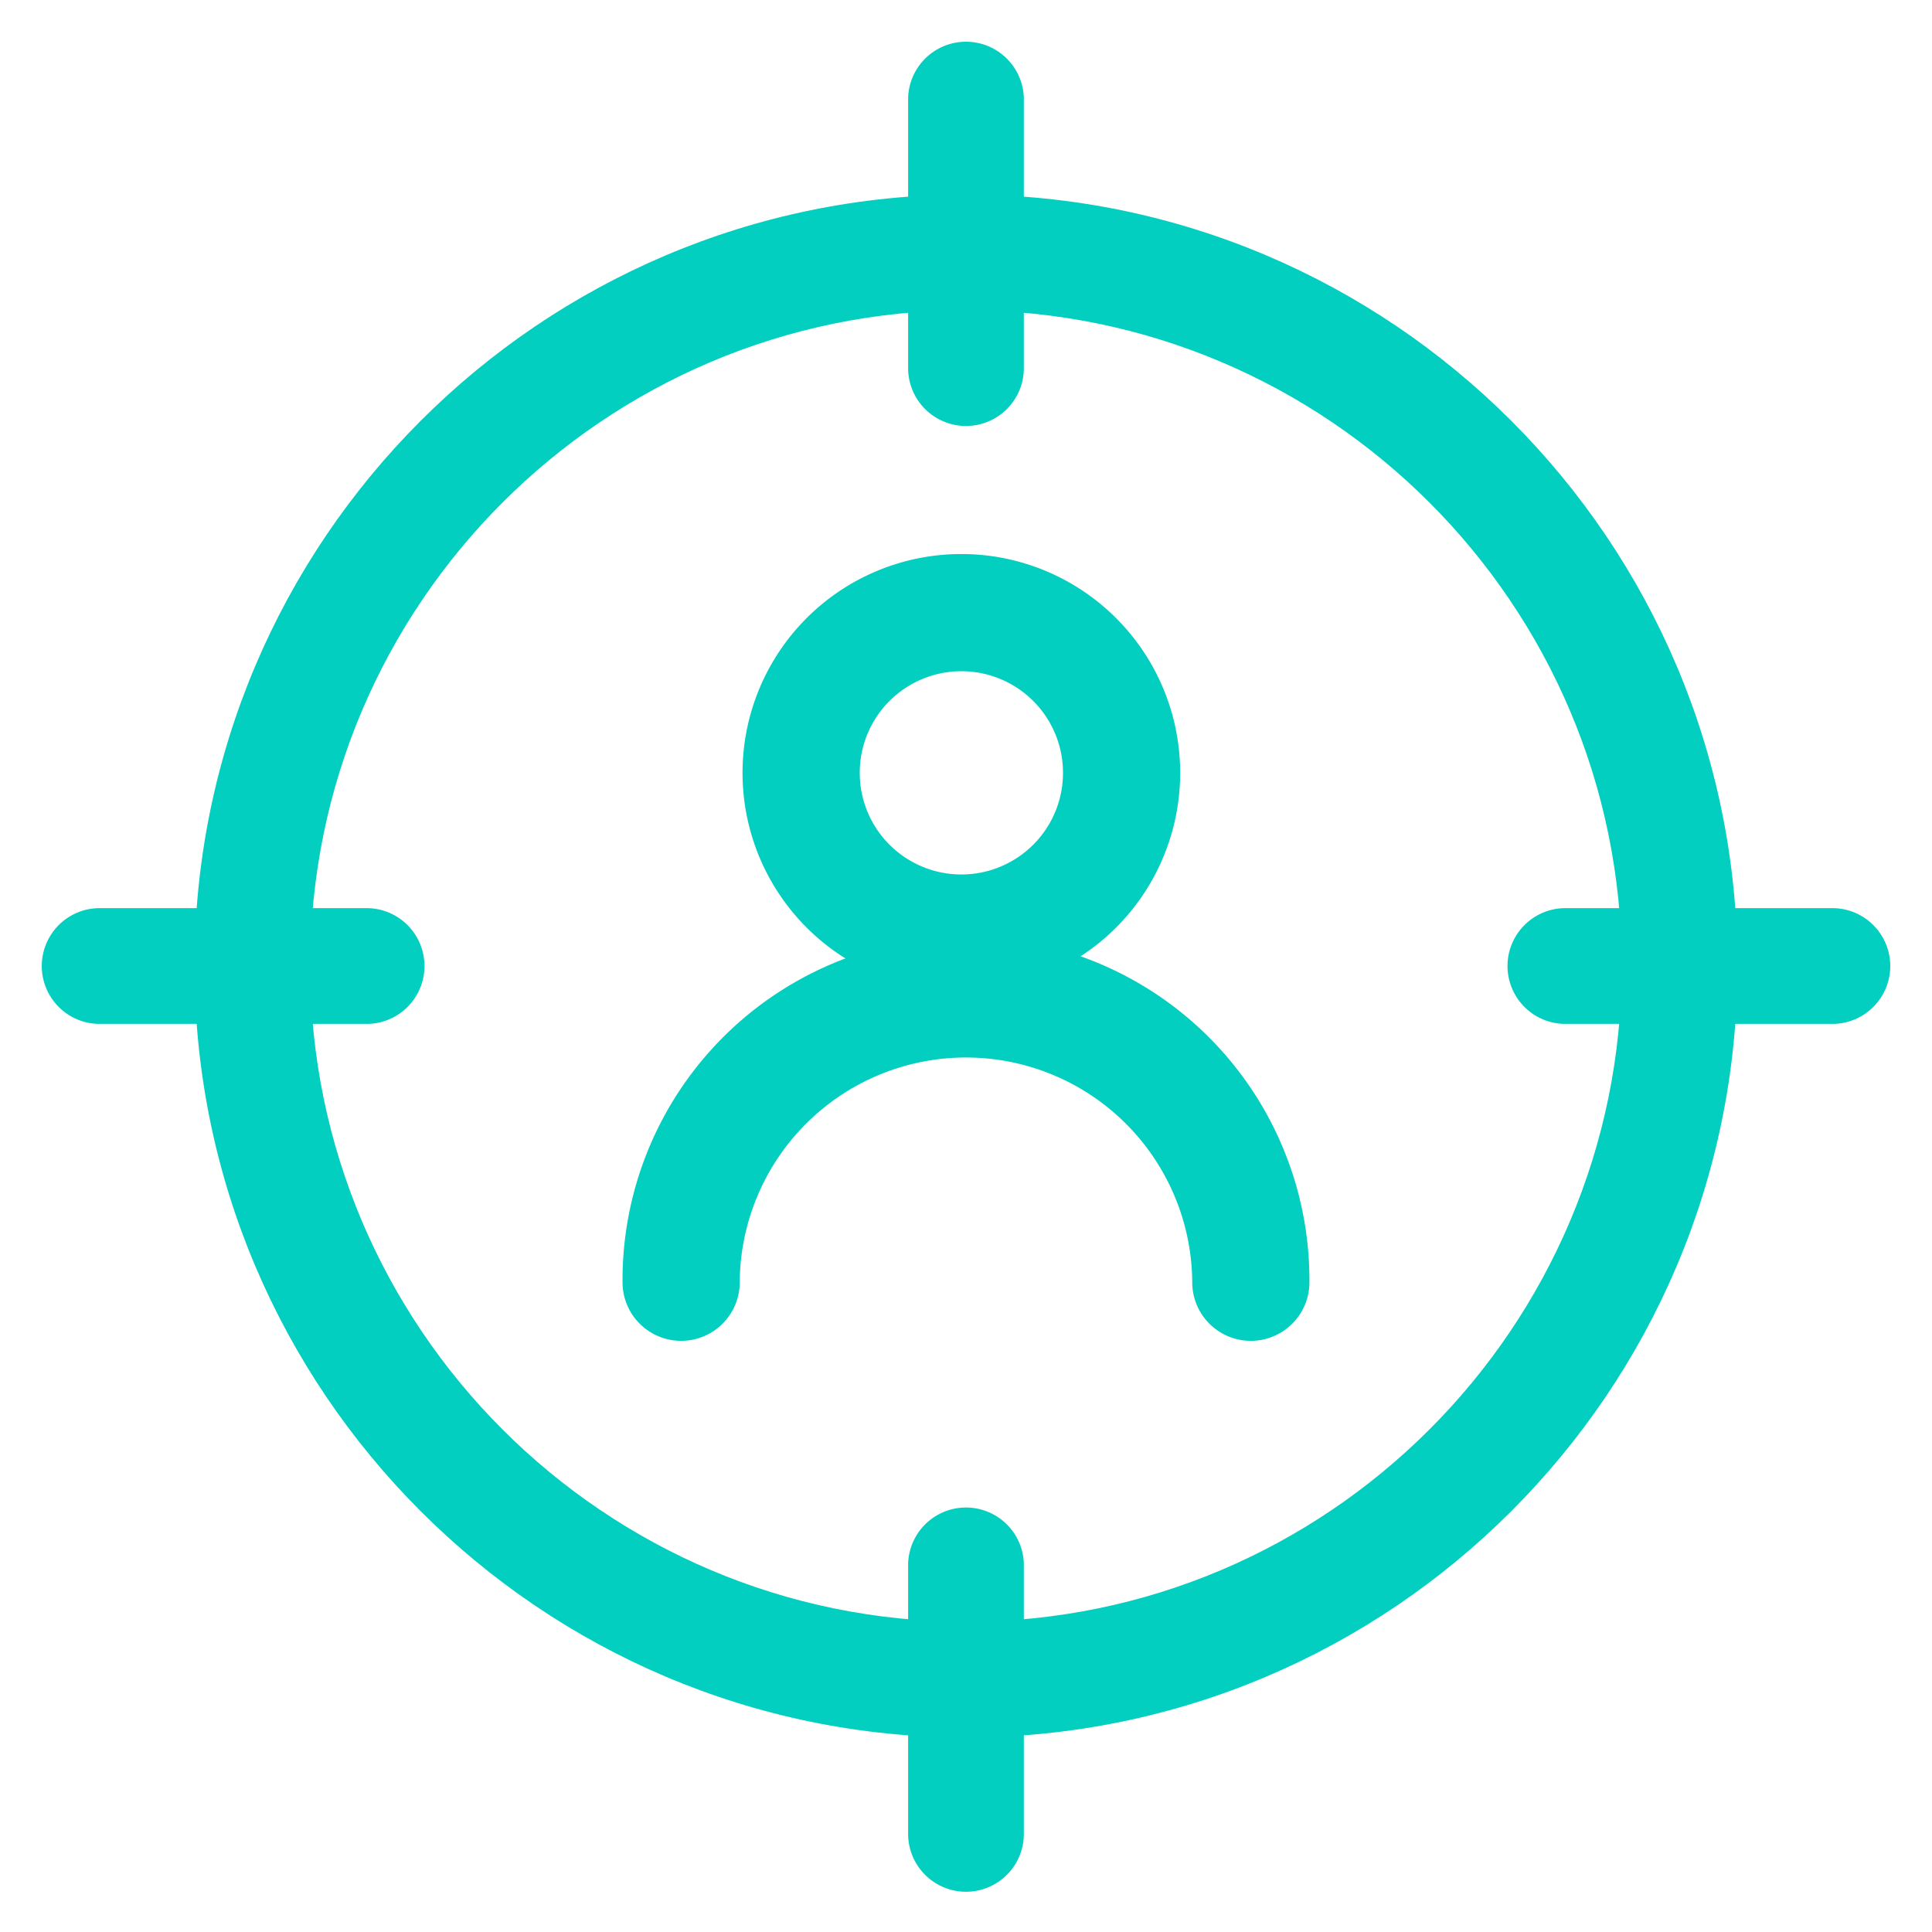
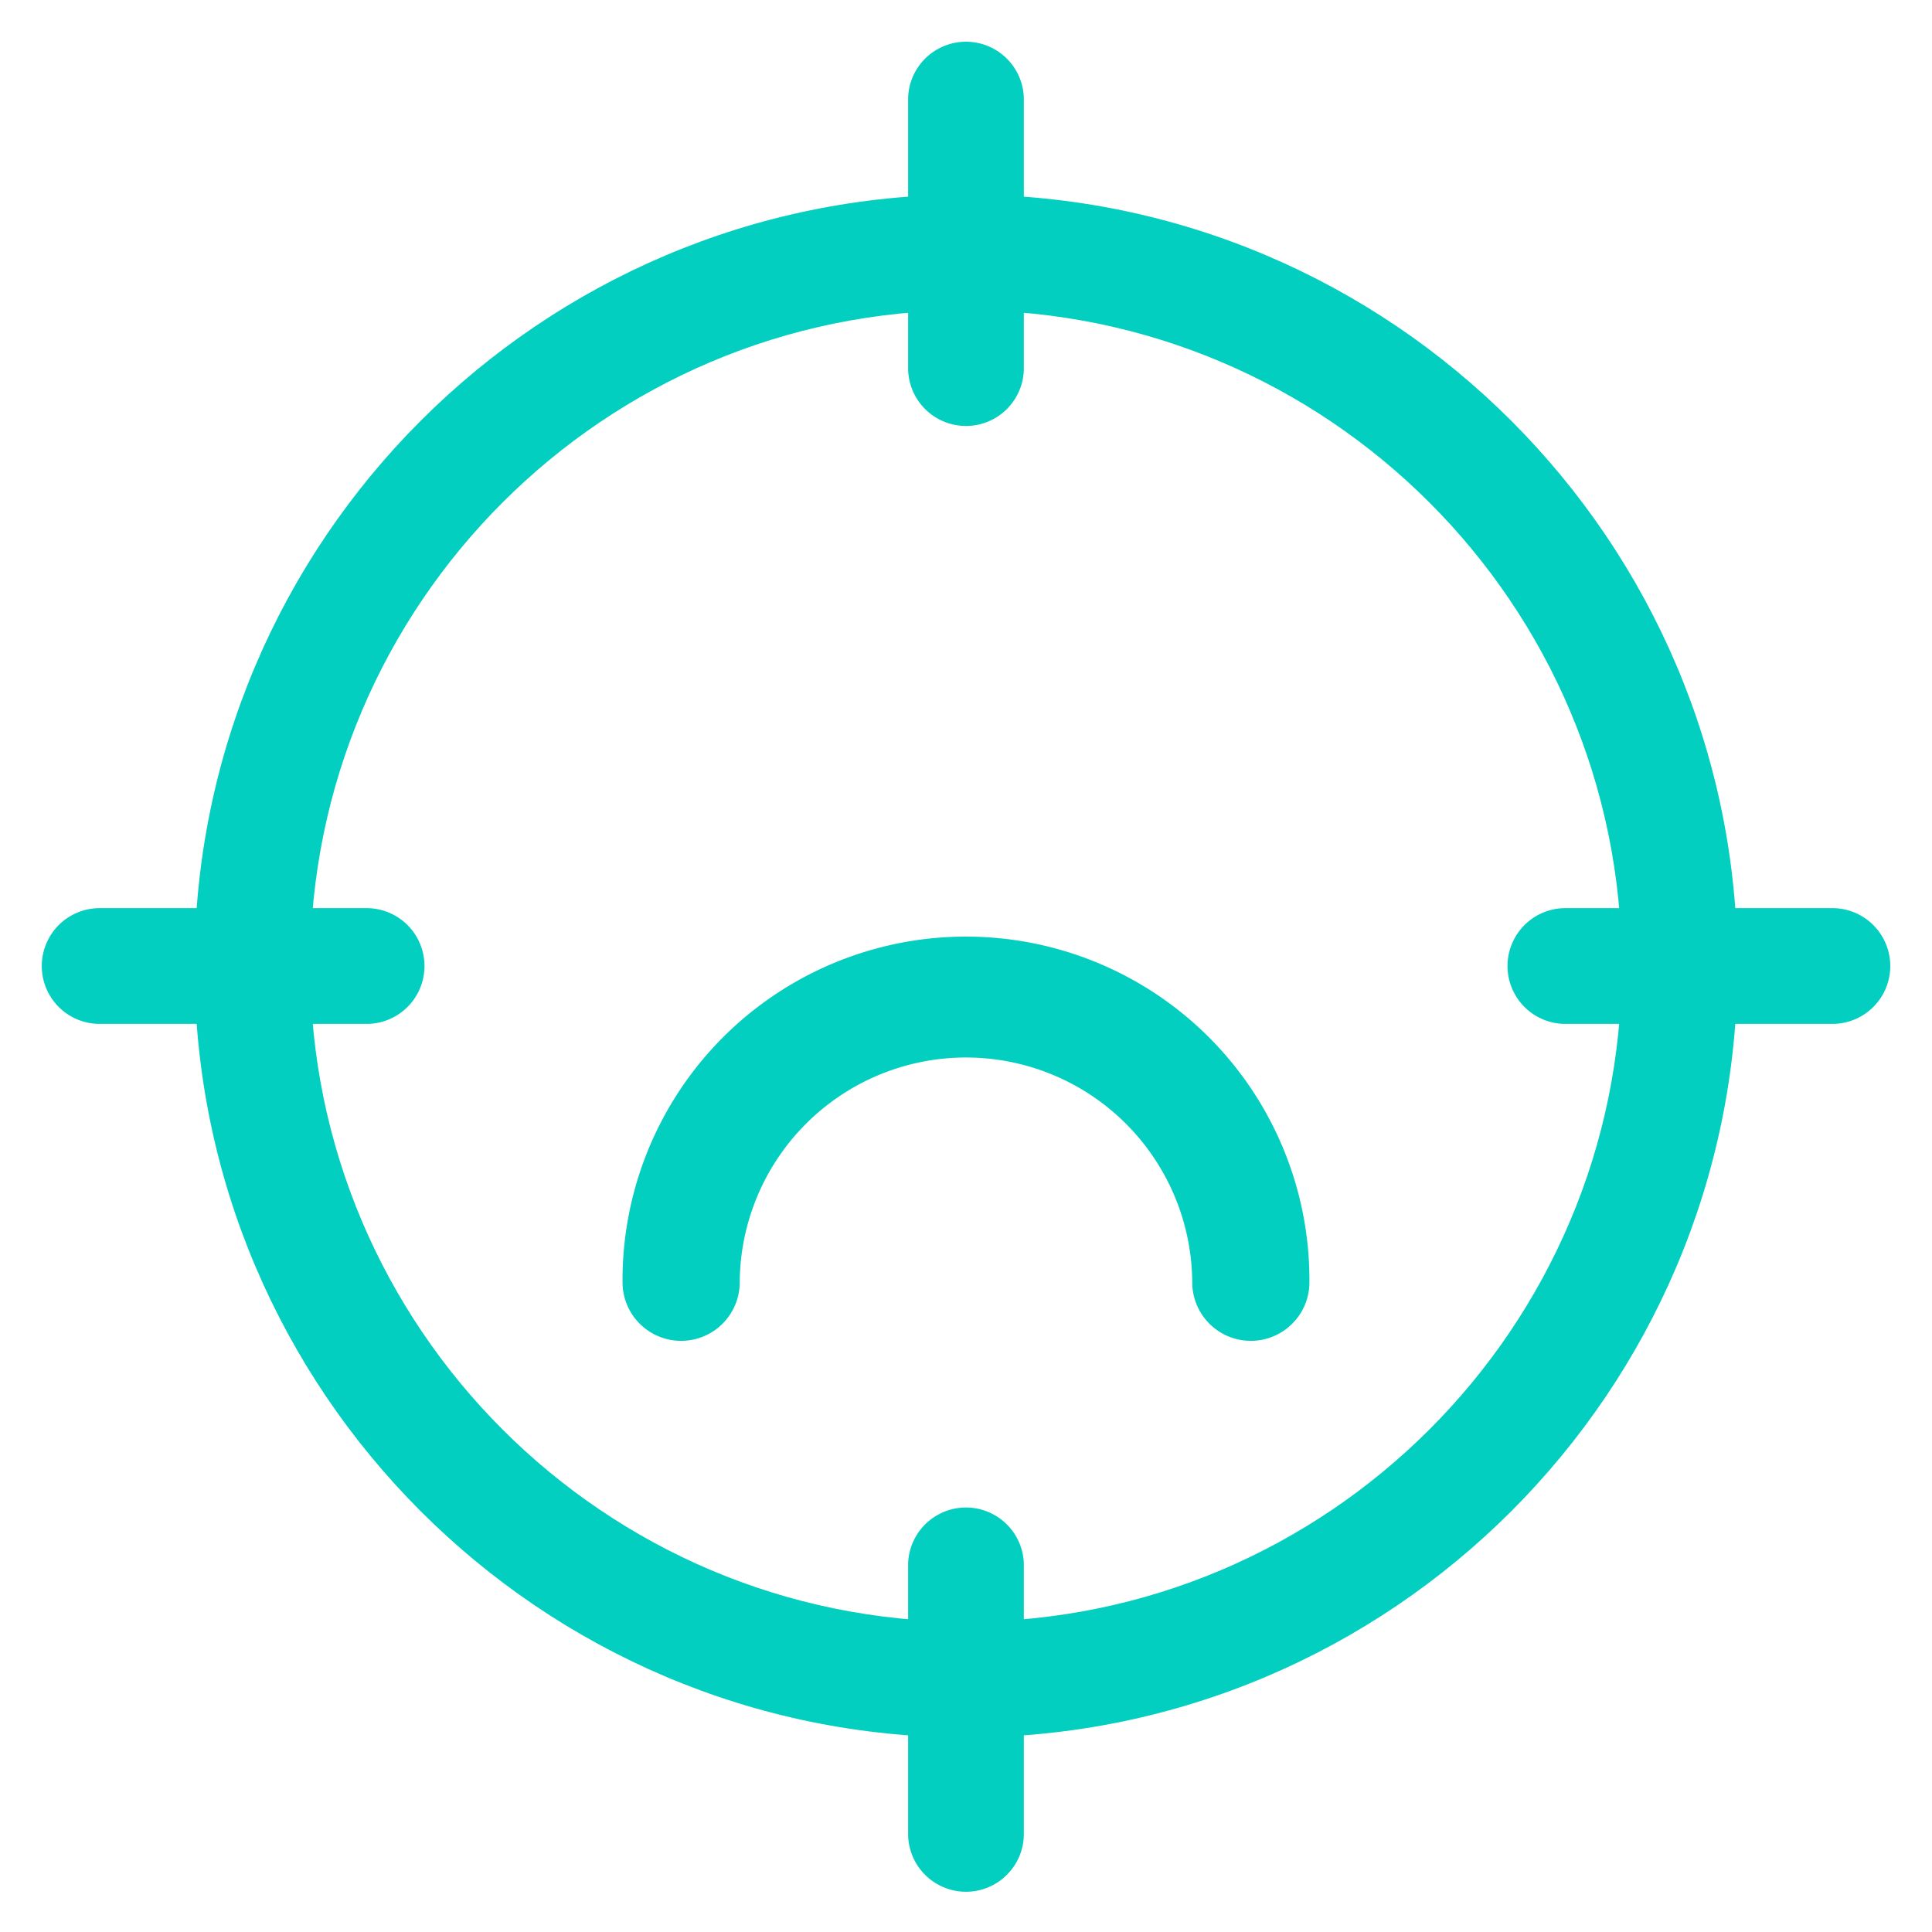
<svg xmlns="http://www.w3.org/2000/svg" width="48" height="48" viewBox="0 0 48 48" fill="none">
  <path d="M24 43.167C13.43 43.167 4.833 34.569 4.833 24S13.431 4.833 24 4.833c10.568 0 19.166 8.598 19.166 19.167S34.569 43.167 24 43.167zm0-35.459C15.016 7.708 7.708 15.017 7.708 24S15.016 40.292 24 40.292c8.983 0 16.291-7.309 16.291-16.292S32.983 7.708 24 7.708z" fill="#02CFC0" />
-   <path fill-rule="evenodd" clip-rule="evenodd" d="M23.885 16.676a2.525 2.525 0 1 0 0 5.05 2.525 2.525 0 0 0 0-5.05zm-5.437 2.525a5.436 5.436 0 1 1 10.873 0 5.436 5.436 0 0 1-10.873 0z" fill="#02CFC0" />
  <path fill-rule="evenodd" clip-rule="evenodd" d="M15.467 31.895a8.533 8.533 0 1 1 17.065 0 1.456 1.456 0 0 1-2.911 0 5.621 5.621 0 0 0-11.243 0 1.456 1.456 0 0 1-2.911 0z" fill="#02CFC0" />
  <path d="M24 10.583a1.438 1.438 0 0 1-1.438-1.437V2.437a1.438 1.438 0 0 1 2.875 0v6.709c0 .793-.643 1.437-1.437 1.437zM24 47a1.438 1.438 0 0 1-1.438-1.437v-6.709a1.438 1.438 0 0 1 2.875 0v6.709c0 .793-.643 1.437-1.437 1.437zM9.146 25.438H2.438a1.438 1.438 0 0 1 0-2.875h6.708a1.438 1.438 0 0 1 0 2.875zM45.563 25.438h-6.709a1.438 1.438 0 0 1 0-2.875h6.709a1.438 1.438 0 0 1 0 2.875z" fill="#02CFC0" />
</svg>